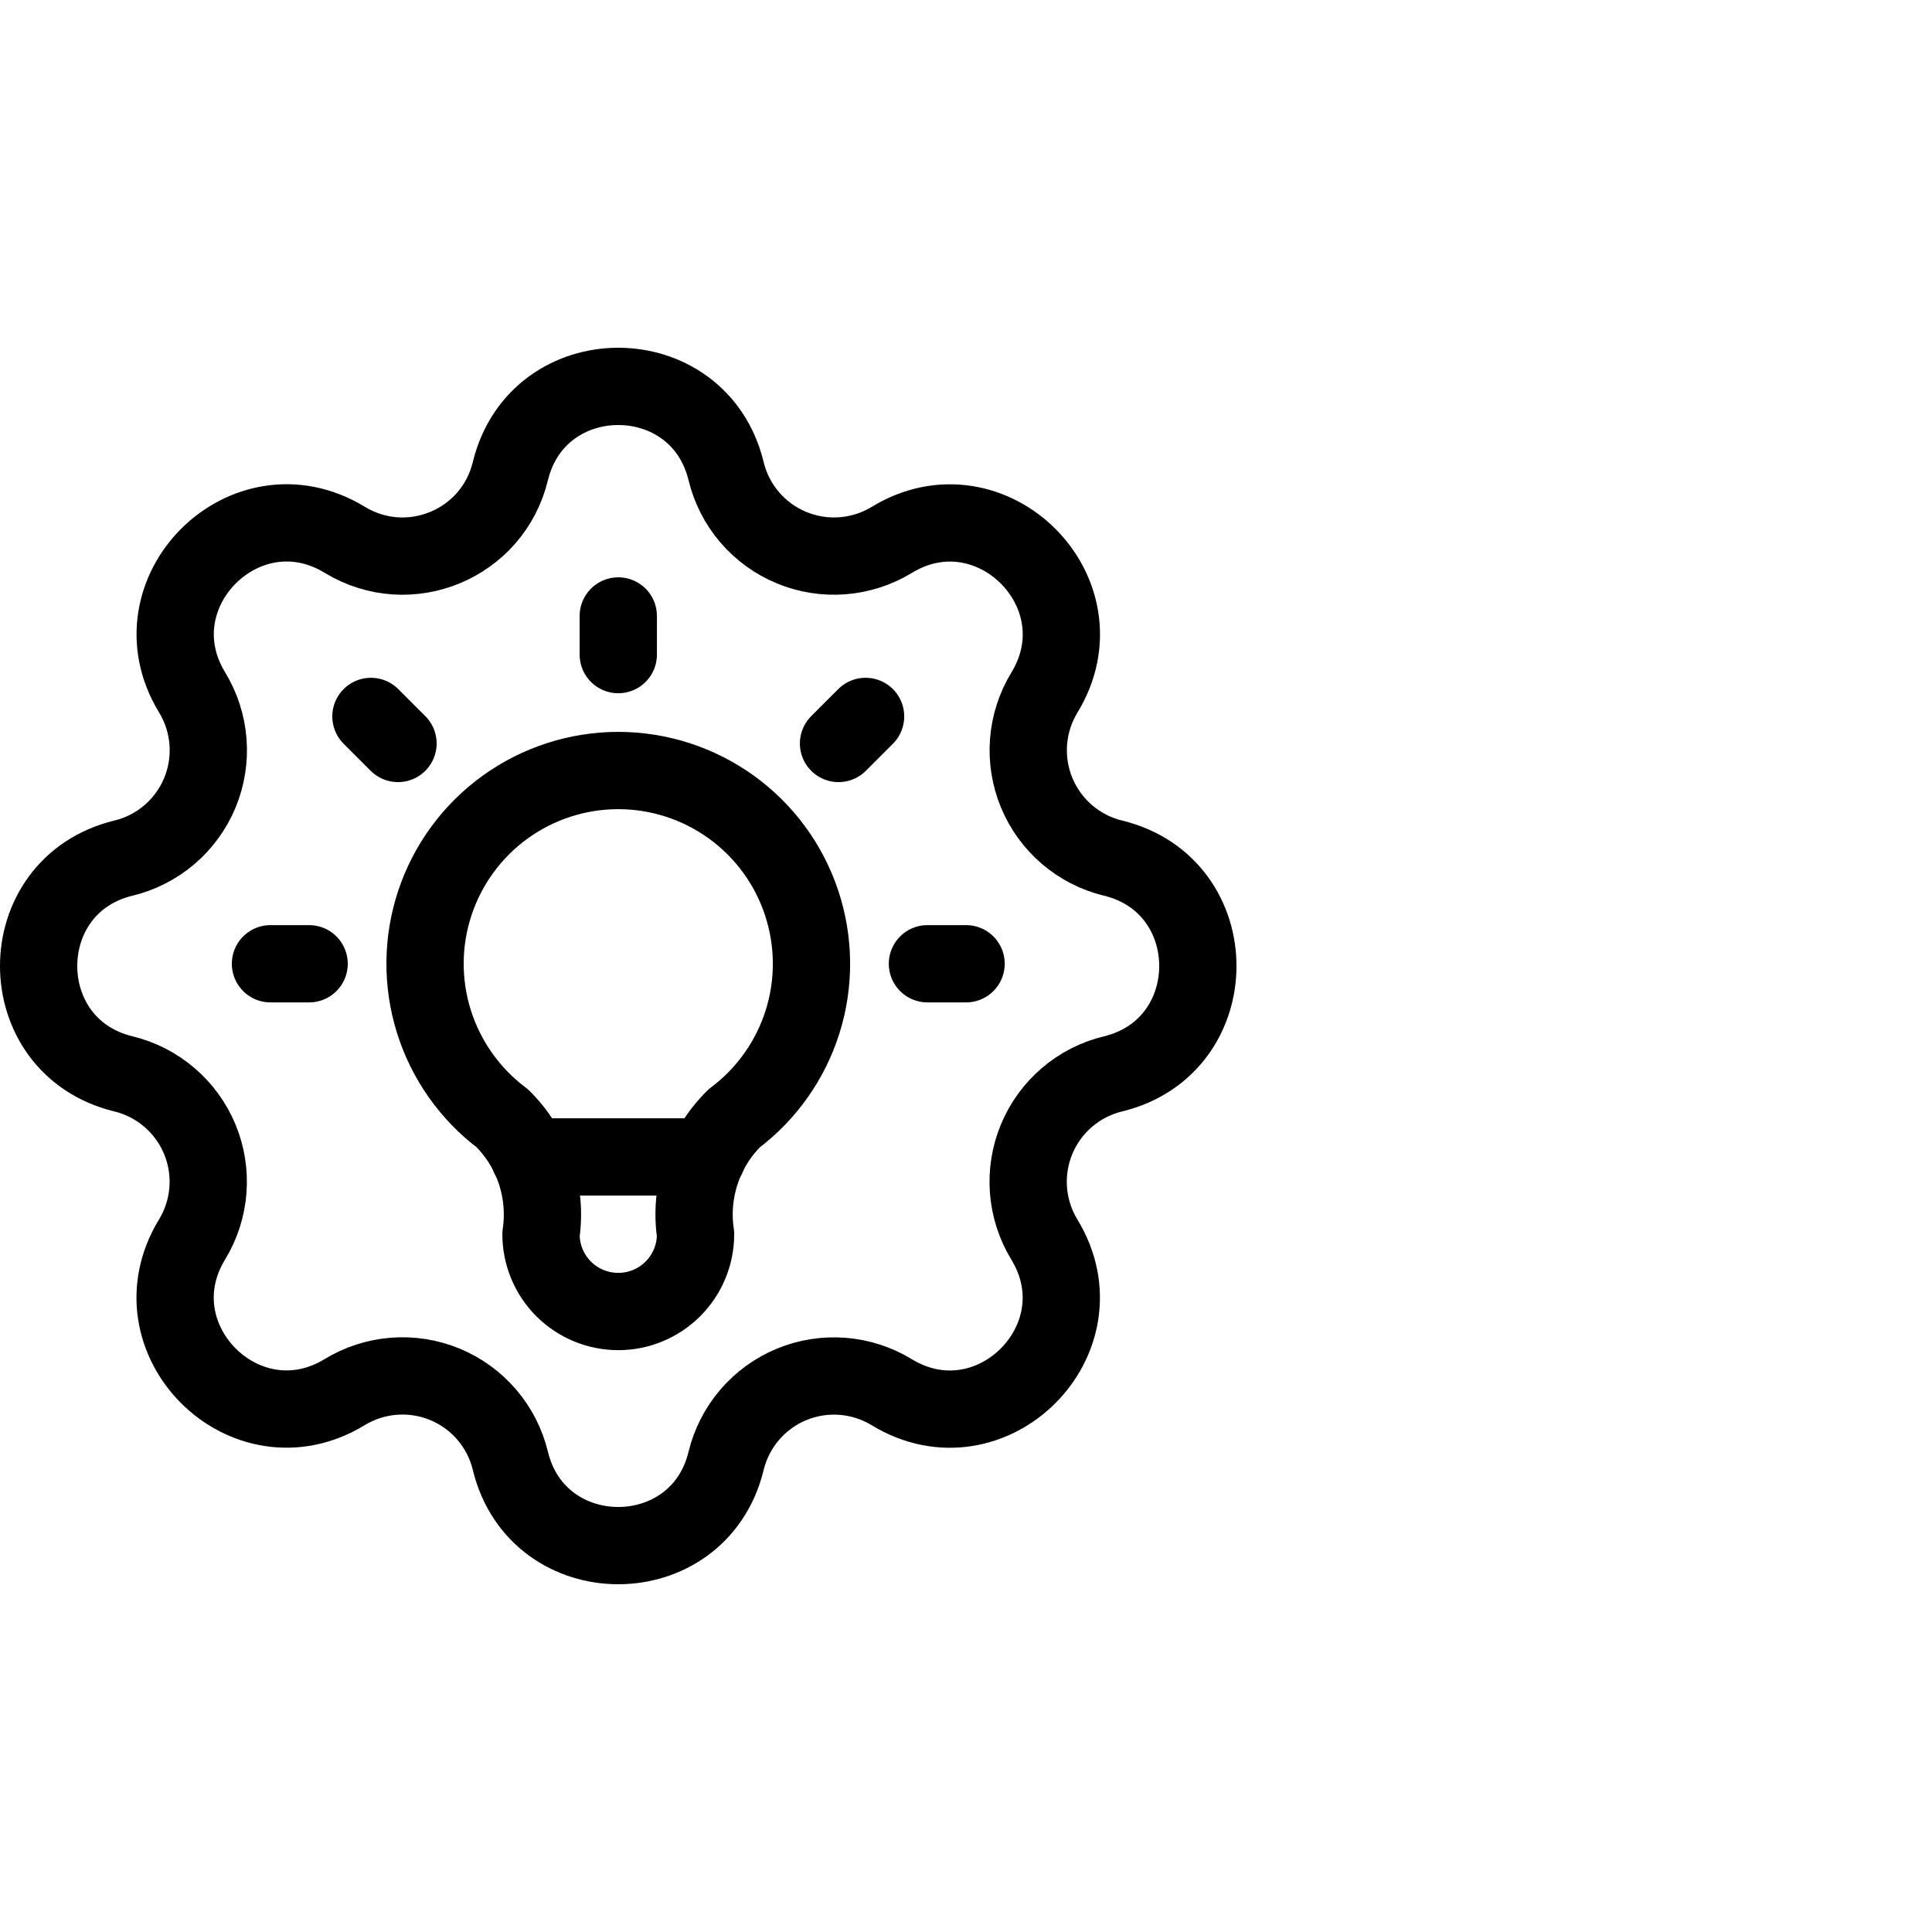
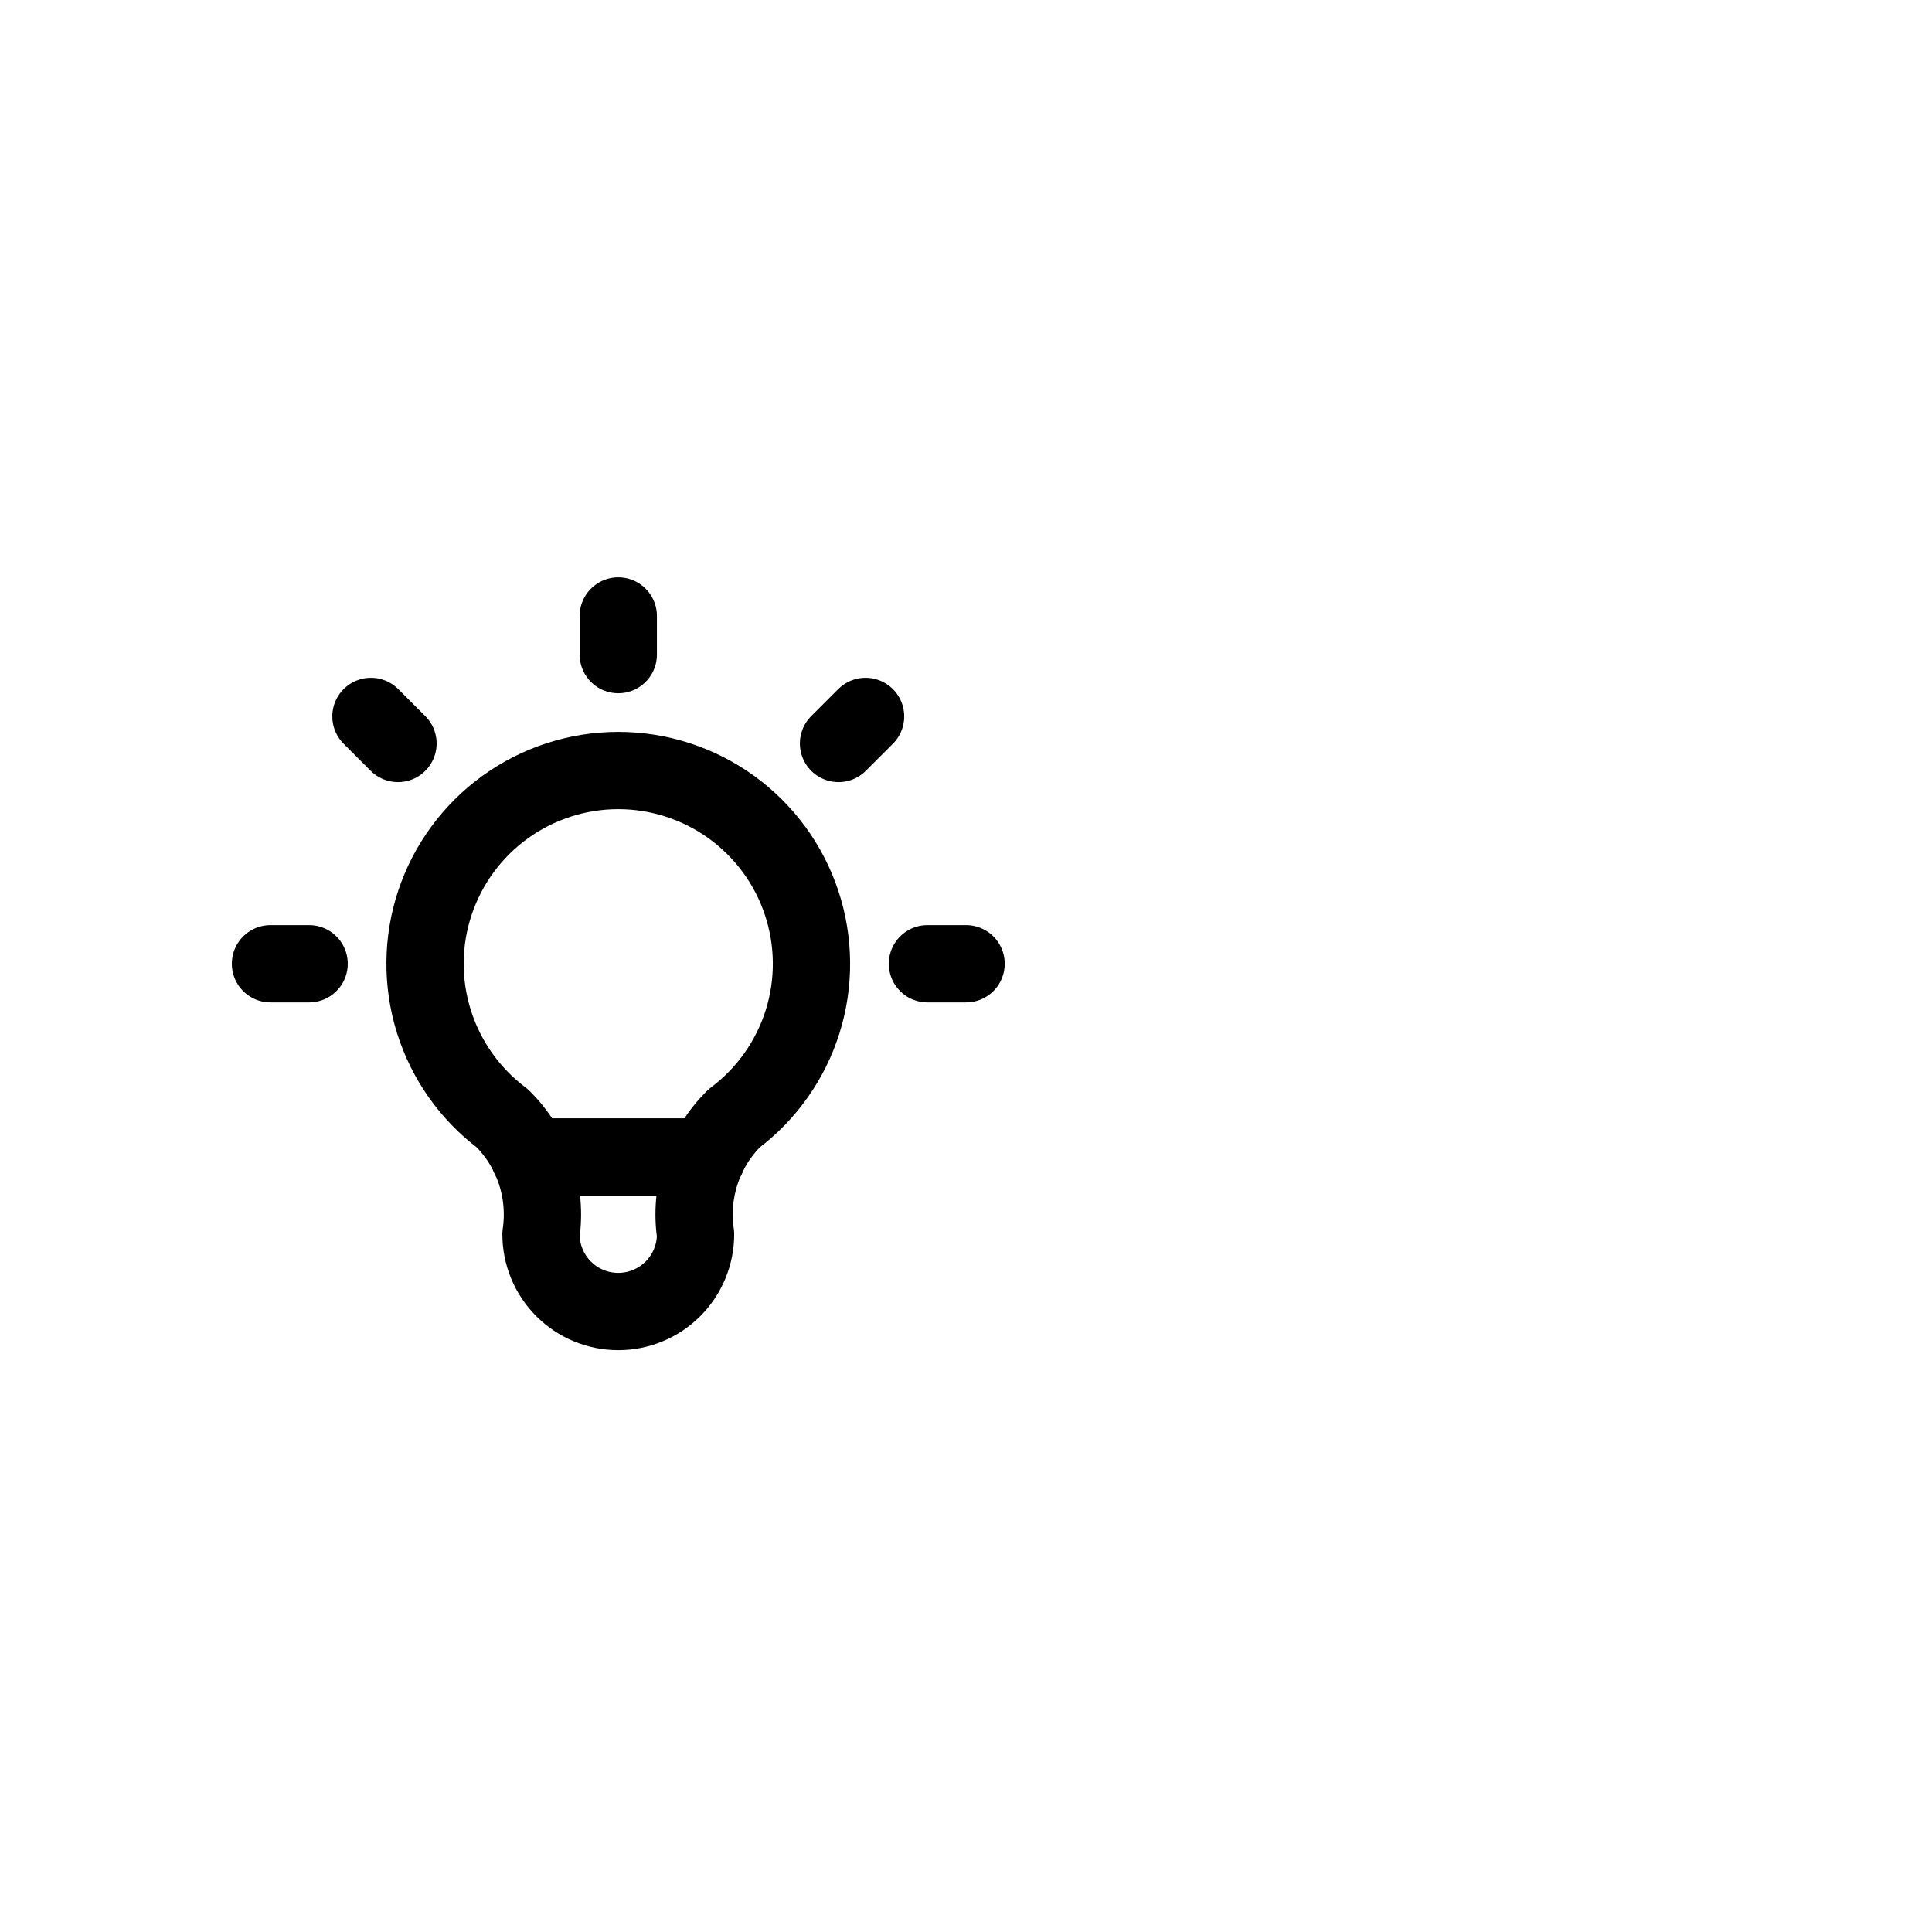
<svg xmlns="http://www.w3.org/2000/svg" viewBox="0 0 50 50" fill="none">
  <g clip-path="url(#clip0_1_123)">
-     <path d="M13.208 12.195C13.918 9.268 18.082 9.268 18.792 12.195C18.898 12.635 19.107 13.043 19.401 13.387C19.695 13.73 20.067 14 20.484 14.173C20.902 14.346 21.355 14.418 21.806 14.383C22.257 14.348 22.694 14.207 23.08 13.972C25.652 12.405 28.597 15.348 27.03 17.922C26.795 18.308 26.654 18.744 26.619 19.195C26.584 19.645 26.656 20.098 26.829 20.516C27.002 20.933 27.271 21.304 27.614 21.598C27.958 21.892 28.366 22.102 28.805 22.208C31.732 22.918 31.732 27.082 28.805 27.792C28.365 27.898 27.957 28.107 27.613 28.401C27.27 28.695 27 29.067 26.827 29.484C26.654 29.902 26.582 30.355 26.617 30.806C26.652 31.257 26.793 31.694 27.028 32.08C28.595 34.652 25.652 37.597 23.078 36.03C22.692 35.795 22.256 35.654 21.805 35.619C21.355 35.584 20.902 35.656 20.484 35.829C20.067 36.002 19.696 36.271 19.402 36.614C19.108 36.958 18.898 37.366 18.792 37.805C18.082 40.732 13.918 40.732 13.208 37.805C13.102 37.365 12.893 36.957 12.599 36.613C12.305 36.27 11.934 36 11.516 35.827C11.098 35.654 10.645 35.582 10.194 35.617C9.743 35.652 9.306 35.793 8.92 36.028C6.348 37.595 3.403 34.652 4.97 32.078C5.205 31.692 5.346 31.256 5.381 30.805C5.416 30.355 5.344 29.902 5.171 29.484C4.998 29.067 4.729 28.696 4.385 28.402C4.042 28.108 3.634 27.898 3.195 27.792C0.268 27.082 0.268 22.918 3.195 22.208C3.635 22.102 4.043 21.893 4.387 21.599C4.73 21.305 5 20.933 5.173 20.516C5.346 20.098 5.418 19.645 5.383 19.194C5.348 18.743 5.207 18.306 4.972 17.92C3.405 15.348 6.348 12.403 8.922 13.97C10.588 14.983 12.748 14.087 13.208 12.195Z" stroke="currentColor" stroke-width="2" stroke-linecap="round" stroke-linejoin="round" />
    <path d="M7 24.942H8M16.001 15.941V16.941M24.002 24.942H25.002M9.6 18.541L10.3 19.241M22.401 18.541L21.701 19.241" stroke="currentColor" stroke-width="2" stroke-linecap="round" stroke-linejoin="round" />
    <path d="M13 28.942C12.161 28.312 11.541 27.434 11.228 26.432C10.915 25.431 10.925 24.356 11.257 23.36C11.589 22.365 12.226 21.499 13.077 20.885C13.928 20.272 14.951 19.941 16.001 19.941C17.05 19.941 18.073 20.272 18.924 20.885C19.776 21.499 20.413 22.365 20.744 23.36C21.076 24.356 21.087 25.431 20.774 26.432C20.461 27.434 19.84 28.312 19.001 28.942C18.61 29.328 18.316 29.801 18.143 30.322C17.969 30.843 17.92 31.398 18.001 31.942C18.001 32.472 17.79 32.981 17.415 33.356C17.04 33.731 16.531 33.942 16.001 33.942C15.47 33.942 14.961 33.731 14.586 33.356C14.211 32.981 14.001 32.472 14.001 31.942C14.081 31.398 14.032 30.843 13.859 30.322C13.685 29.801 13.391 29.328 13 28.942Z" stroke="currentColor" stroke-width="2" stroke-linecap="round" stroke-linejoin="round" />
    <path d="M13.7 29.941H18.301" stroke="currentColor" stroke-width="2" stroke-linecap="round" stroke-linejoin="round" />
  </g>
  <defs>
    <clipPath id="clip0_1_123">
      <rect width="50" height="50" fill="currentColor" />
    </clipPath>
  </defs>
</svg>